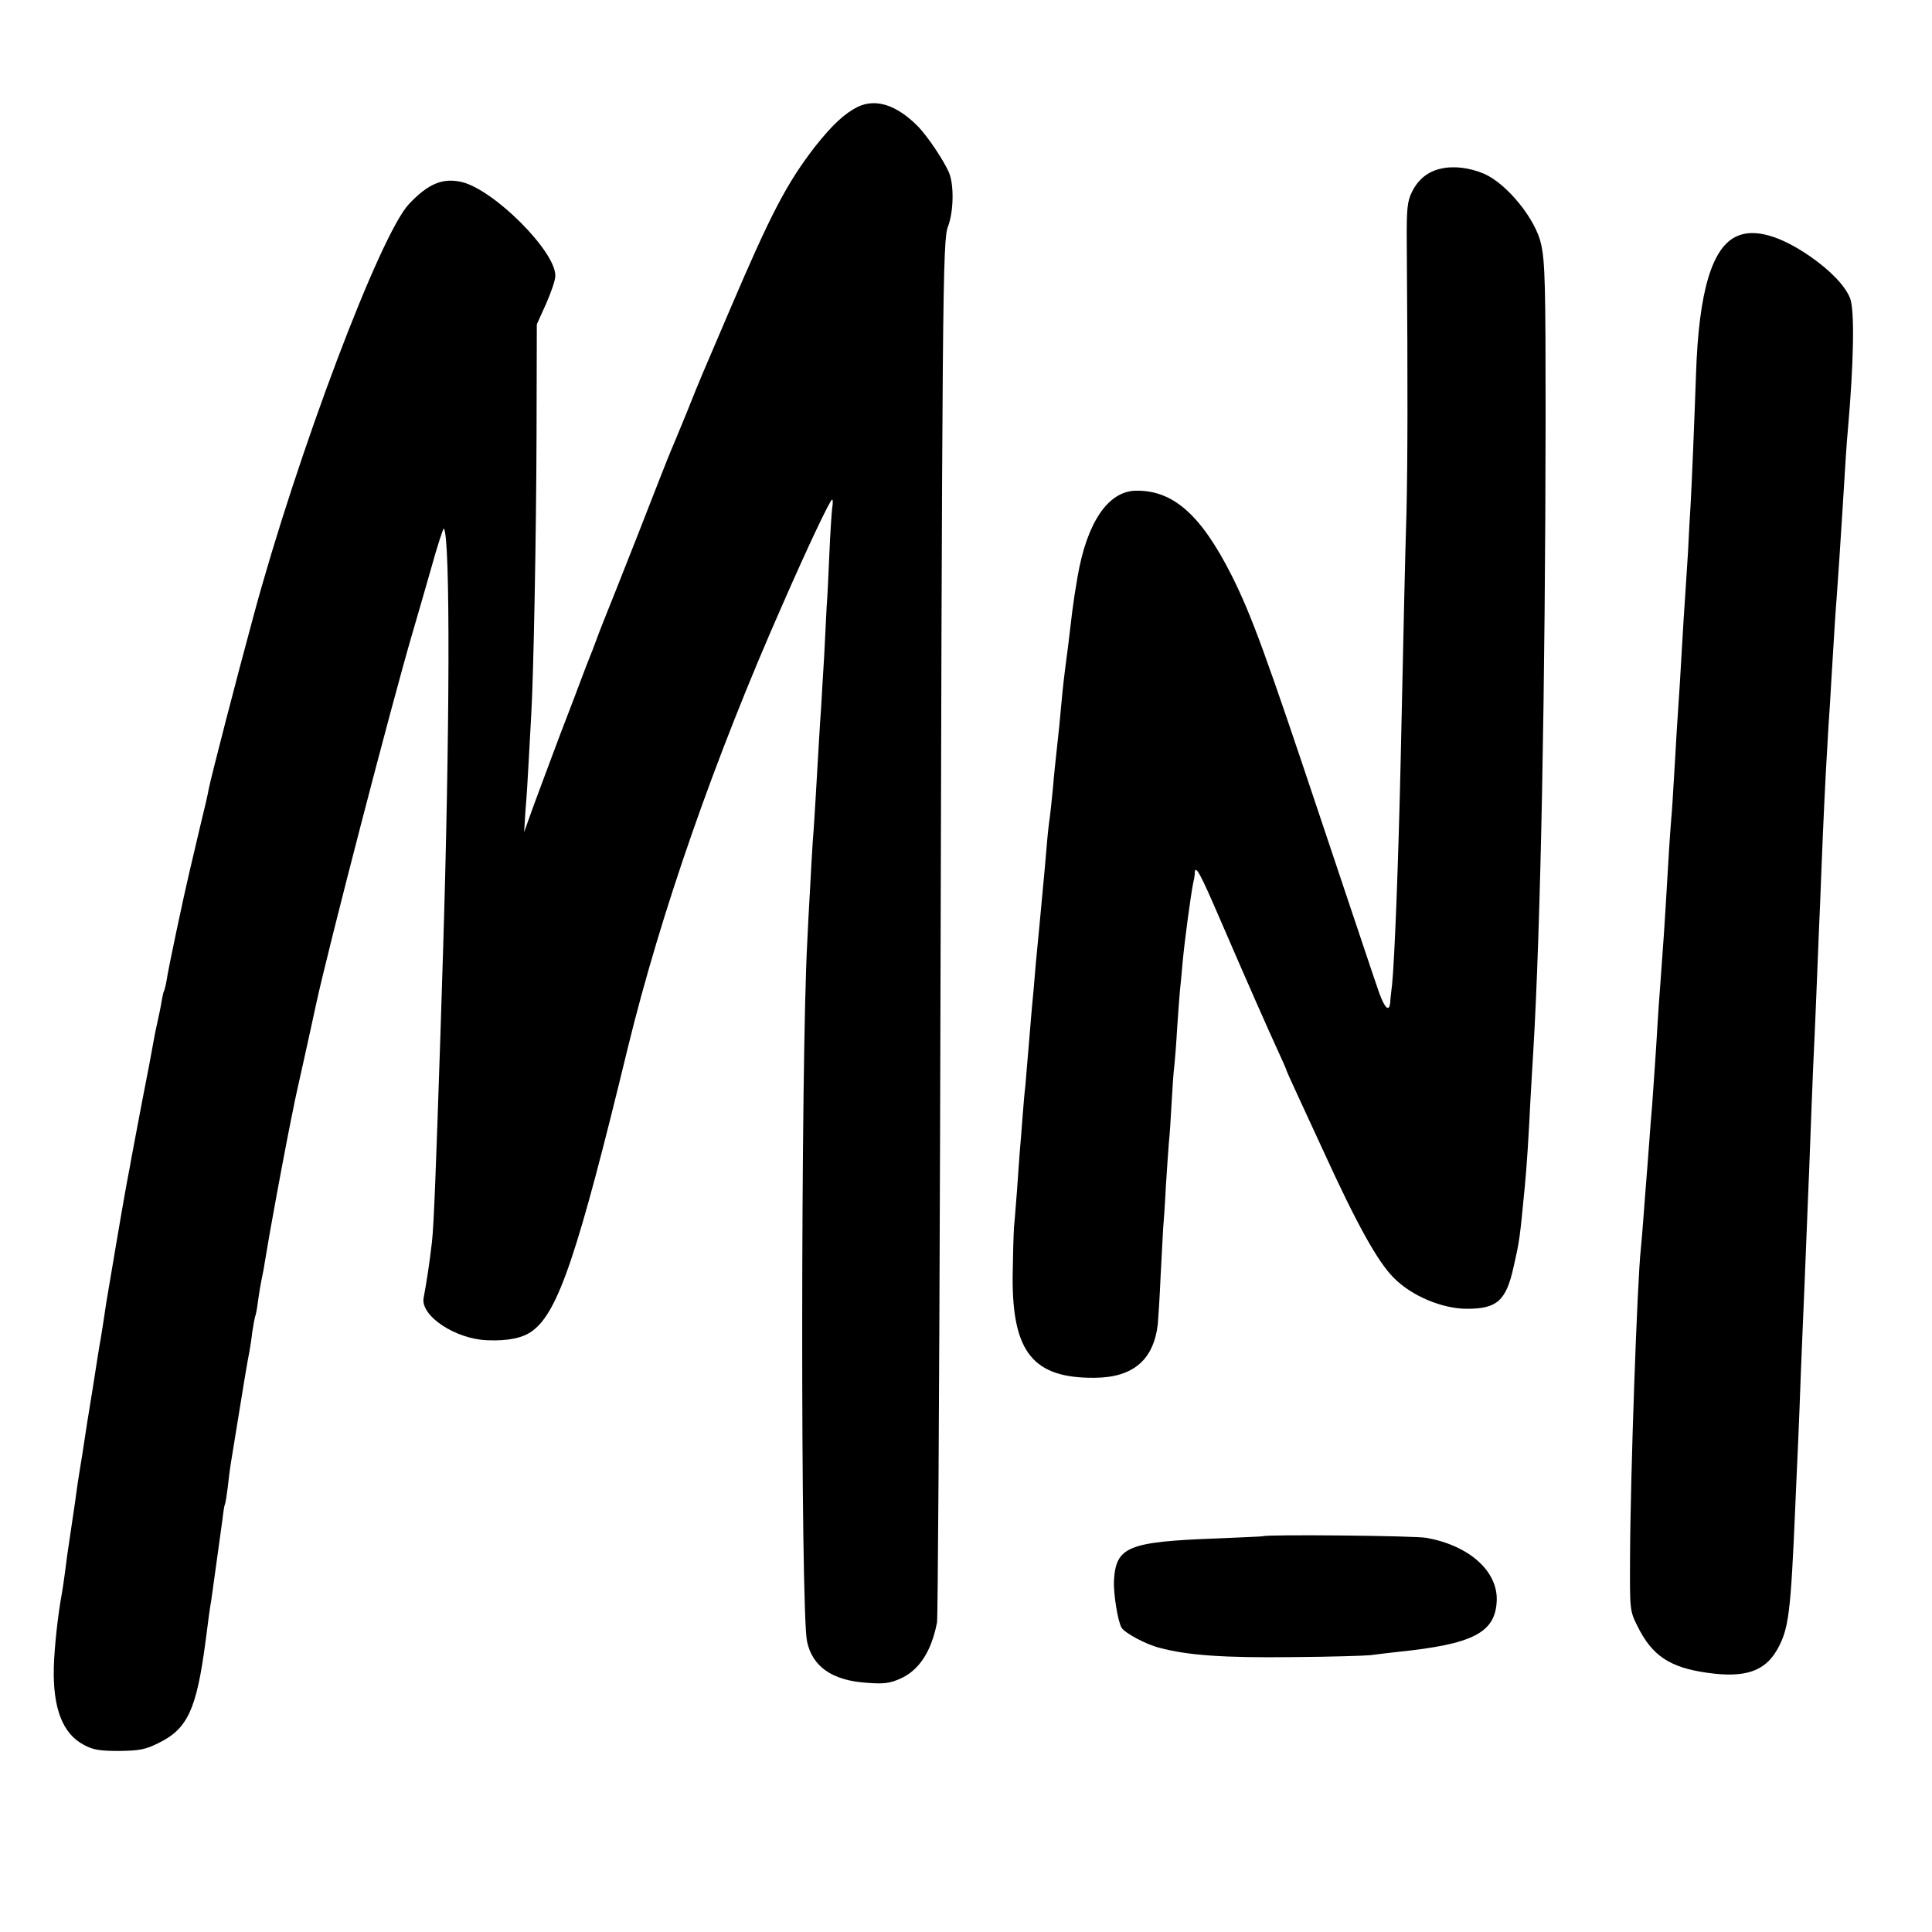
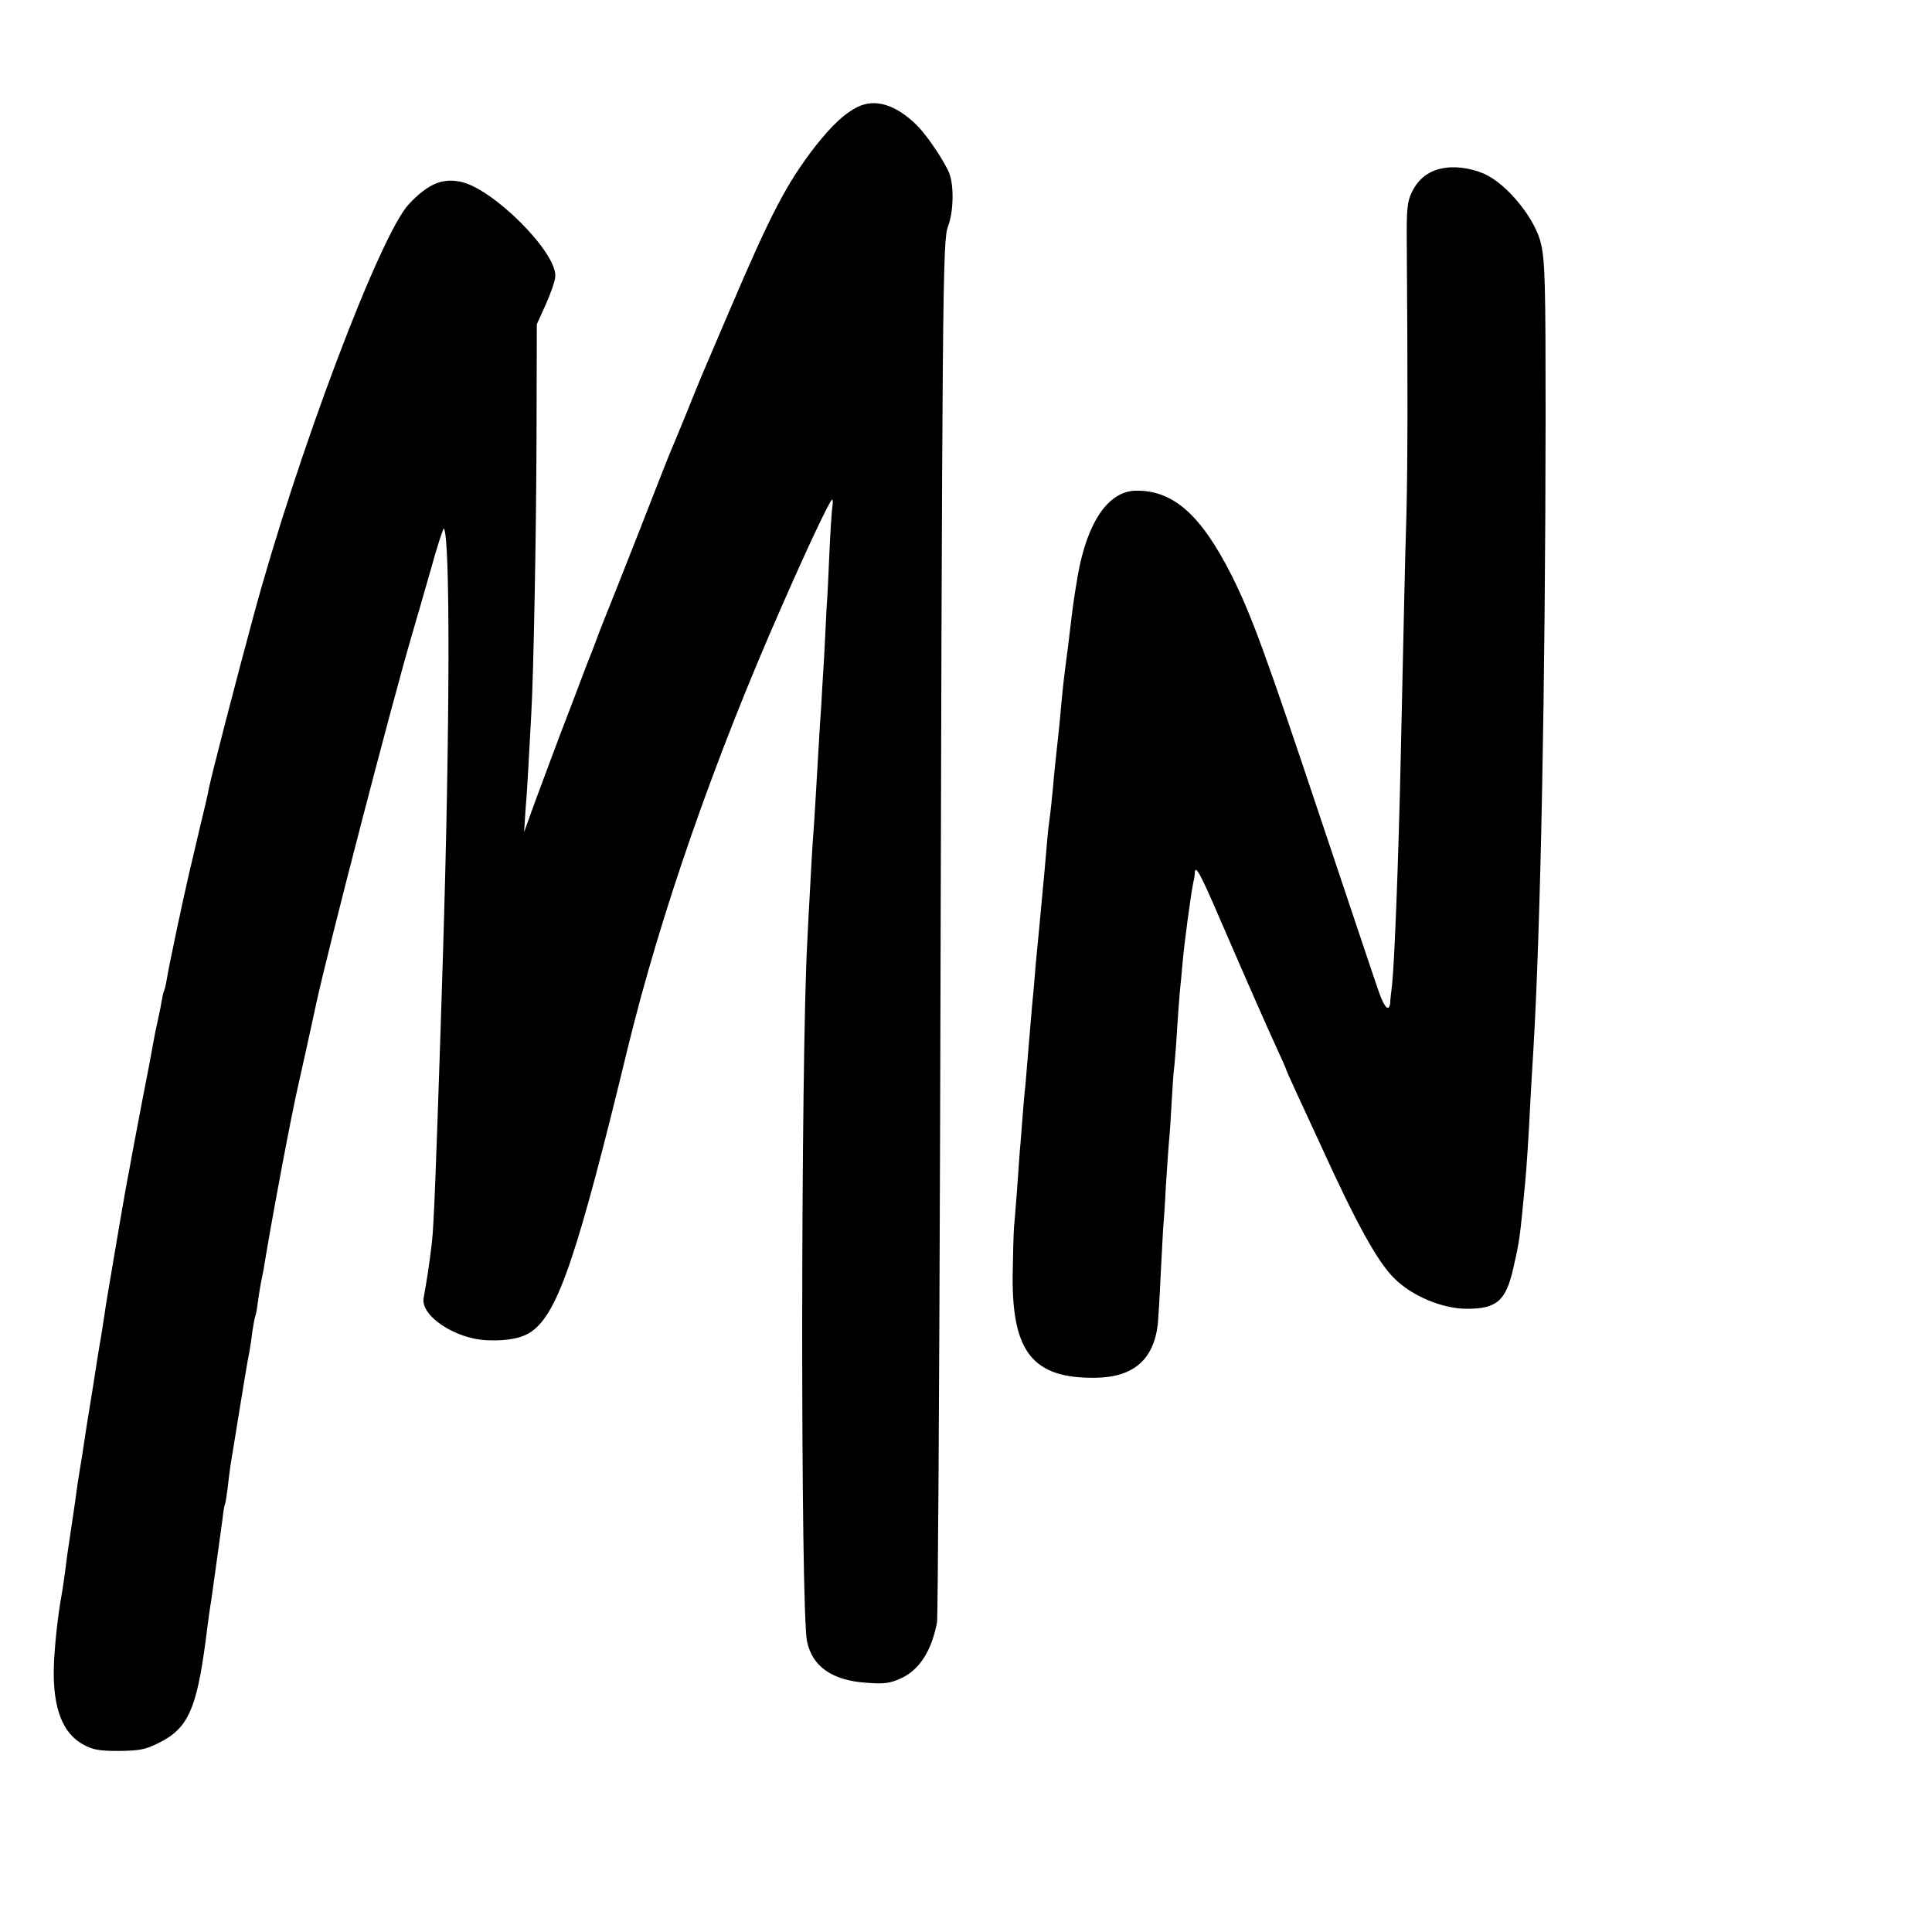
<svg xmlns="http://www.w3.org/2000/svg" version="1.0" width="700pt" height="700pt" viewBox="0 0 700 700" preserveAspectRatio="xMidYMid meet">
  <g transform="translate(0,700) scale(0.1,-0.1)" fill="#000000" stroke="none">
    <path d="M3108 6613 c-48 -24 -92 -65 -154 -143 -103 -133 -161 -244 -309 -591 -48 -112 -93 -217 -100 -234 -7 -16 -34 -82 -59 -145 -26 -63 -51 -124 -56 -135 -5 -11 -59 -148 -120 -305 -62 -157 -116 -294 -121 -305 -4 -11 -17 -42 -27 -70 -10 -27 -22 -59 -27 -70 -4 -11 -16 -40 -25 -65 -9 -25 -45 -119 -80 -210 -34 -91 -78 -208 -97 -260 l-34 -95 5 80 c4 44 9 127 12 185 3 58 7 132 9 165 8 134 18 643 19 1015 l1 395 33 73 c18 41 34 86 34 102 3 88 -224 315 -341 341 -68 15 -120 -7 -189 -80 -105 -111 -405 -906 -563 -1491 -63 -232 -154 -584 -163 -630 -2 -14 -16 -74 -31 -135 -14 -60 -32 -137 -40 -170 -20 -85 -75 -343 -81 -385 -3 -19 -8 -38 -10 -41 -2 -3 -6 -21 -9 -40 -3 -19 -10 -52 -15 -74 -5 -22 -12 -56 -15 -75 -3 -19 -21 -114 -40 -210 -18 -96 -39 -204 -45 -240 -7 -36 -14 -75 -16 -86 -6 -30 -66 -386 -69 -404 -1 -8 -5 -35 -9 -60 -4 -25 -9 -56 -11 -70 -3 -14 -16 -95 -29 -180 -14 -85 -28 -173 -31 -195 -3 -22 -10 -65 -15 -95 -5 -30 -12 -75 -15 -100 -3 -25 -11 -74 -16 -110 -16 -108 -17 -113 -24 -170 -4 -30 -9 -64 -11 -74 -14 -75 -27 -194 -29 -266 -4 -149 32 -242 109 -282 33 -18 57 -22 128 -22 73 1 95 5 141 28 107 52 139 121 172 371 8 65 17 130 20 144 5 37 33 236 41 296 3 28 7 52 9 55 2 3 6 30 10 60 3 30 8 66 10 80 48 298 62 381 69 415 2 11 7 42 10 69 4 27 9 52 10 55 2 3 7 26 10 51 6 43 9 62 21 120 2 14 7 41 10 60 10 64 56 313 75 410 10 52 21 106 24 120 2 14 19 88 36 165 17 77 38 172 46 210 44 202 272 1081 348 1340 13 44 43 148 67 232 23 84 45 150 47 148 24 -24 22 -738 -3 -1540 -2 -55 -6 -183 -9 -285 -16 -485 -24 -701 -31 -760 -9 -79 -19 -142 -30 -202 -13 -65 115 -150 231 -154 74 -3 129 8 163 34 94 69 165 280 346 1027 119 487 314 1047 560 1604 94 215 173 381 180 381 3 0 3 -15 0 -32 -2 -18 -7 -91 -10 -163 -3 -71 -7 -159 -10 -195 -2 -36 -6 -117 -9 -180 -4 -63 -9 -146 -11 -185 -5 -67 -8 -127 -20 -330 -3 -49 -7 -117 -10 -150 -2 -33 -7 -112 -10 -175 -4 -63 -8 -149 -10 -190 -24 -433 -25 -2425 -1 -2537 19 -91 91 -142 216 -150 62 -5 84 -2 122 15 68 30 113 99 133 204 3 18 8 803 11 1743 8 3115 9 3264 29 3315 20 53 22 148 4 193 -17 42 -79 135 -115 171 -76 76 -151 100 -216 69z" />
    <path d="M5221 6389 c-47 -10 -83 -39 -105 -84 -17 -34 -20 -60 -19 -185 4 -544 3 -791 -1 -975 -6 -196 -8 -309 -21 -895 -8 -364 -22 -725 -31 -815 -3 -27 -7 -58 -7 -68 -4 -34 -19 -21 -39 33 -11 30 -105 312 -210 625 -201 602 -253 745 -325 889 -112 222 -214 312 -351 308 -98 -4 -173 -115 -207 -307 -11 -65 -13 -77 -20 -130 -3 -27 -10 -84 -15 -125 -15 -114 -18 -139 -25 -215 -3 -38 -10 -106 -15 -150 -5 -44 -12 -111 -15 -150 -4 -38 -8 -81 -10 -95 -2 -14 -7 -52 -10 -85 -4 -51 -13 -151 -30 -330 -10 -100 -15 -155 -20 -220 -4 -38 -8 -88 -10 -110 -2 -22 -6 -76 -10 -120 -4 -44 -8 -98 -10 -120 -3 -22 -7 -71 -10 -110 -3 -38 -7 -95 -10 -125 -2 -30 -7 -93 -10 -140 -4 -47 -8 -107 -11 -135 -2 -27 -4 -108 -5 -180 -2 -275 75 -369 297 -367 140 1 214 65 229 195 2 23 7 101 10 172 4 72 8 148 9 170 2 22 7 92 10 155 4 63 9 135 11 160 3 25 7 90 10 145 3 55 7 116 10 135 2 19 7 80 10 135 4 55 8 116 10 135 2 19 7 67 10 105 6 68 30 249 39 290 3 11 5 27 5 34 2 29 21 -6 89 -164 105 -243 171 -392 208 -473 19 -41 34 -75 34 -77 0 -2 18 -43 41 -92 22 -48 63 -136 90 -195 125 -274 200 -409 259 -468 64 -65 175 -112 265 -112 109 0 142 29 169 152 22 97 22 98 41 295 6 59 14 183 20 309 3 50 7 127 10 171 27 446 44 1320 45 2305 0 472 -2 560 -16 624 -19 91 -123 219 -206 256 -51 22 -110 30 -157 19z" />
-     <path d="M6295 6145 c-92 -39 -140 -200 -150 -500 -5 -146 -16 -417 -20 -480 -2 -27 -6 -102 -9 -165 -4 -63 -9 -140 -11 -170 -2 -30 -7 -102 -10 -160 -6 -104 -10 -175 -20 -320 -2 -41 -7 -118 -10 -170 -3 -52 -7 -120 -10 -150 -4 -49 -9 -122 -20 -315 -3 -55 -8 -124 -20 -290 -3 -33 -7 -98 -10 -145 -5 -89 -12 -183 -19 -285 -3 -33 -8 -96 -11 -140 -3 -44 -8 -102 -10 -130 -2 -27 -7 -86 -10 -130 -3 -44 -8 -98 -10 -120 -13 -117 -38 -829 -39 -1115 -1 -193 -1 -196 26 -250 53 -109 118 -152 255 -171 135 -19 207 5 252 84 42 75 49 127 66 527 3 63 7 165 10 225 3 61 7 175 10 255 3 80 8 188 10 240 2 52 7 163 10 245 3 83 8 193 10 245 2 52 6 160 9 240 3 80 8 195 11 255 3 61 7 169 10 240 3 72 7 180 10 240 2 61 7 173 10 250 8 180 13 268 20 385 4 52 8 124 10 160 13 218 16 260 20 310 4 53 13 188 20 300 11 181 16 260 20 300 22 249 25 438 8 480 -18 45 -72 101 -146 152 -109 75 -200 100 -262 73z" />
-     <path d="M4577 1434 c-1 -1 -76 -4 -167 -8 -325 -12 -367 -30 -374 -154 -2 -46 14 -148 28 -170 12 -19 88 -60 136 -72 103 -28 238 -37 485 -34 138 1 264 5 280 7 17 2 62 8 100 12 274 28 354 70 358 187 3 106 -100 198 -254 226 -40 8 -583 13 -592 6z" />
  </g>
</svg>